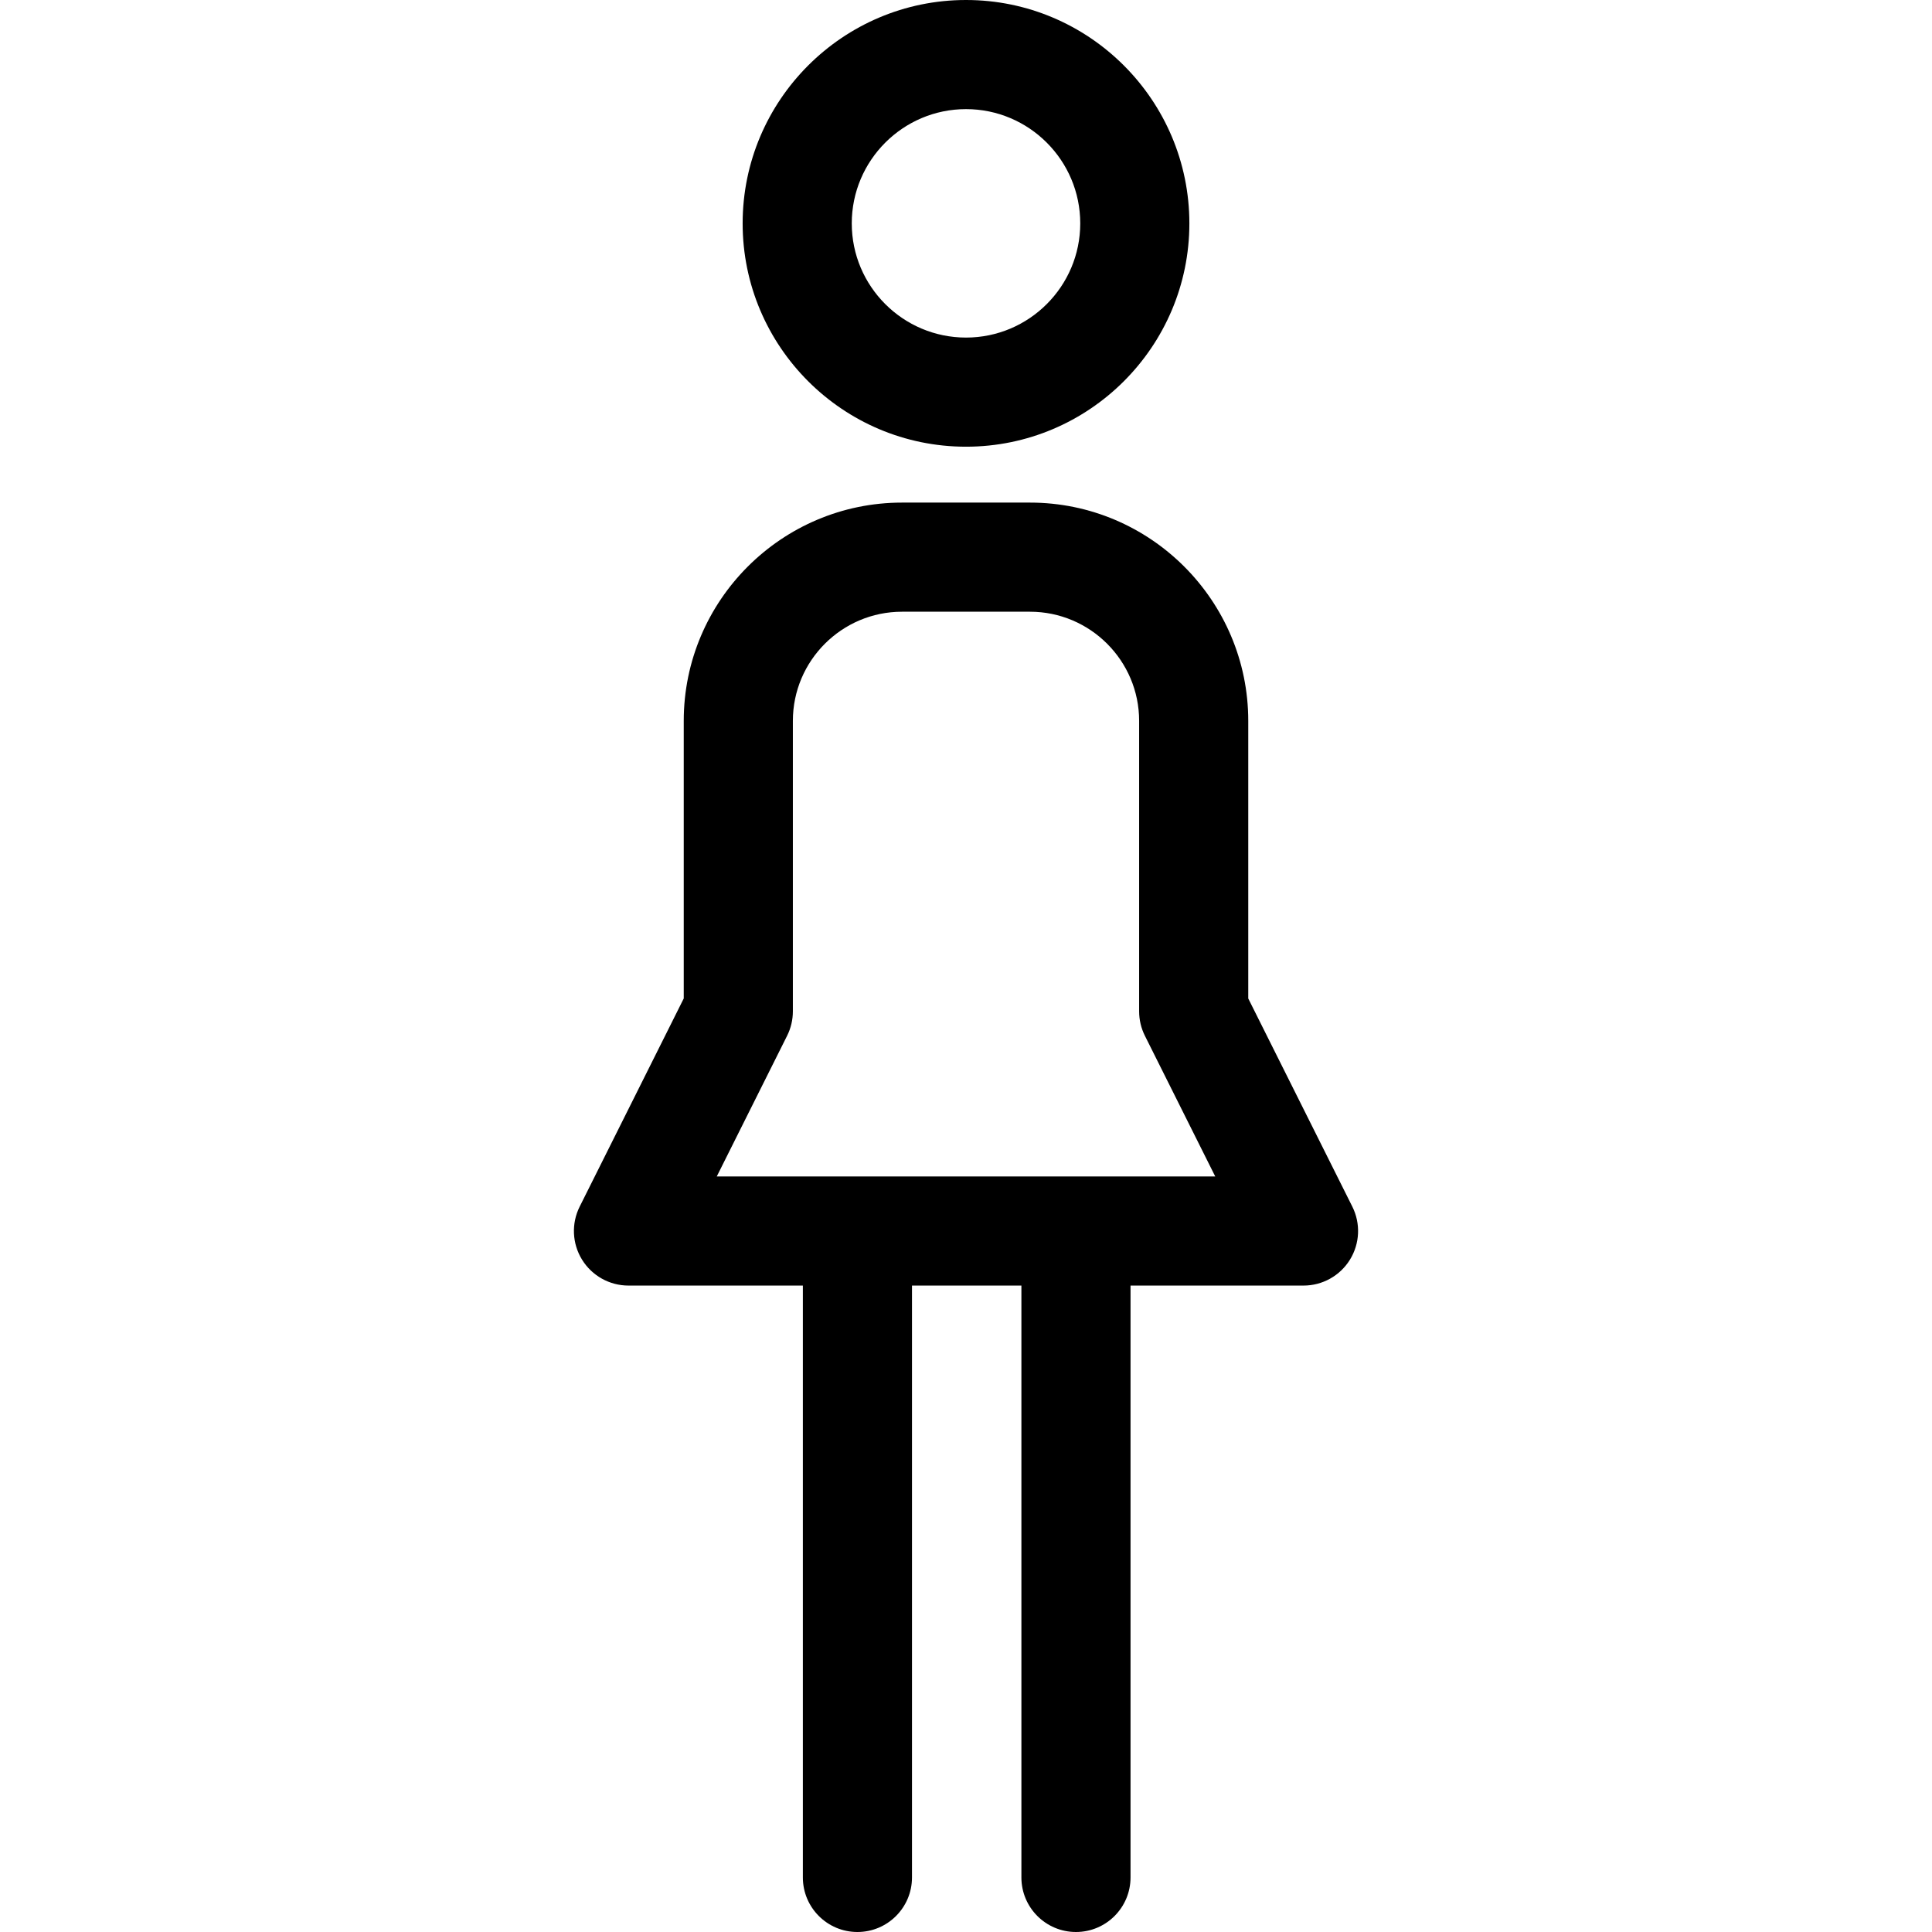
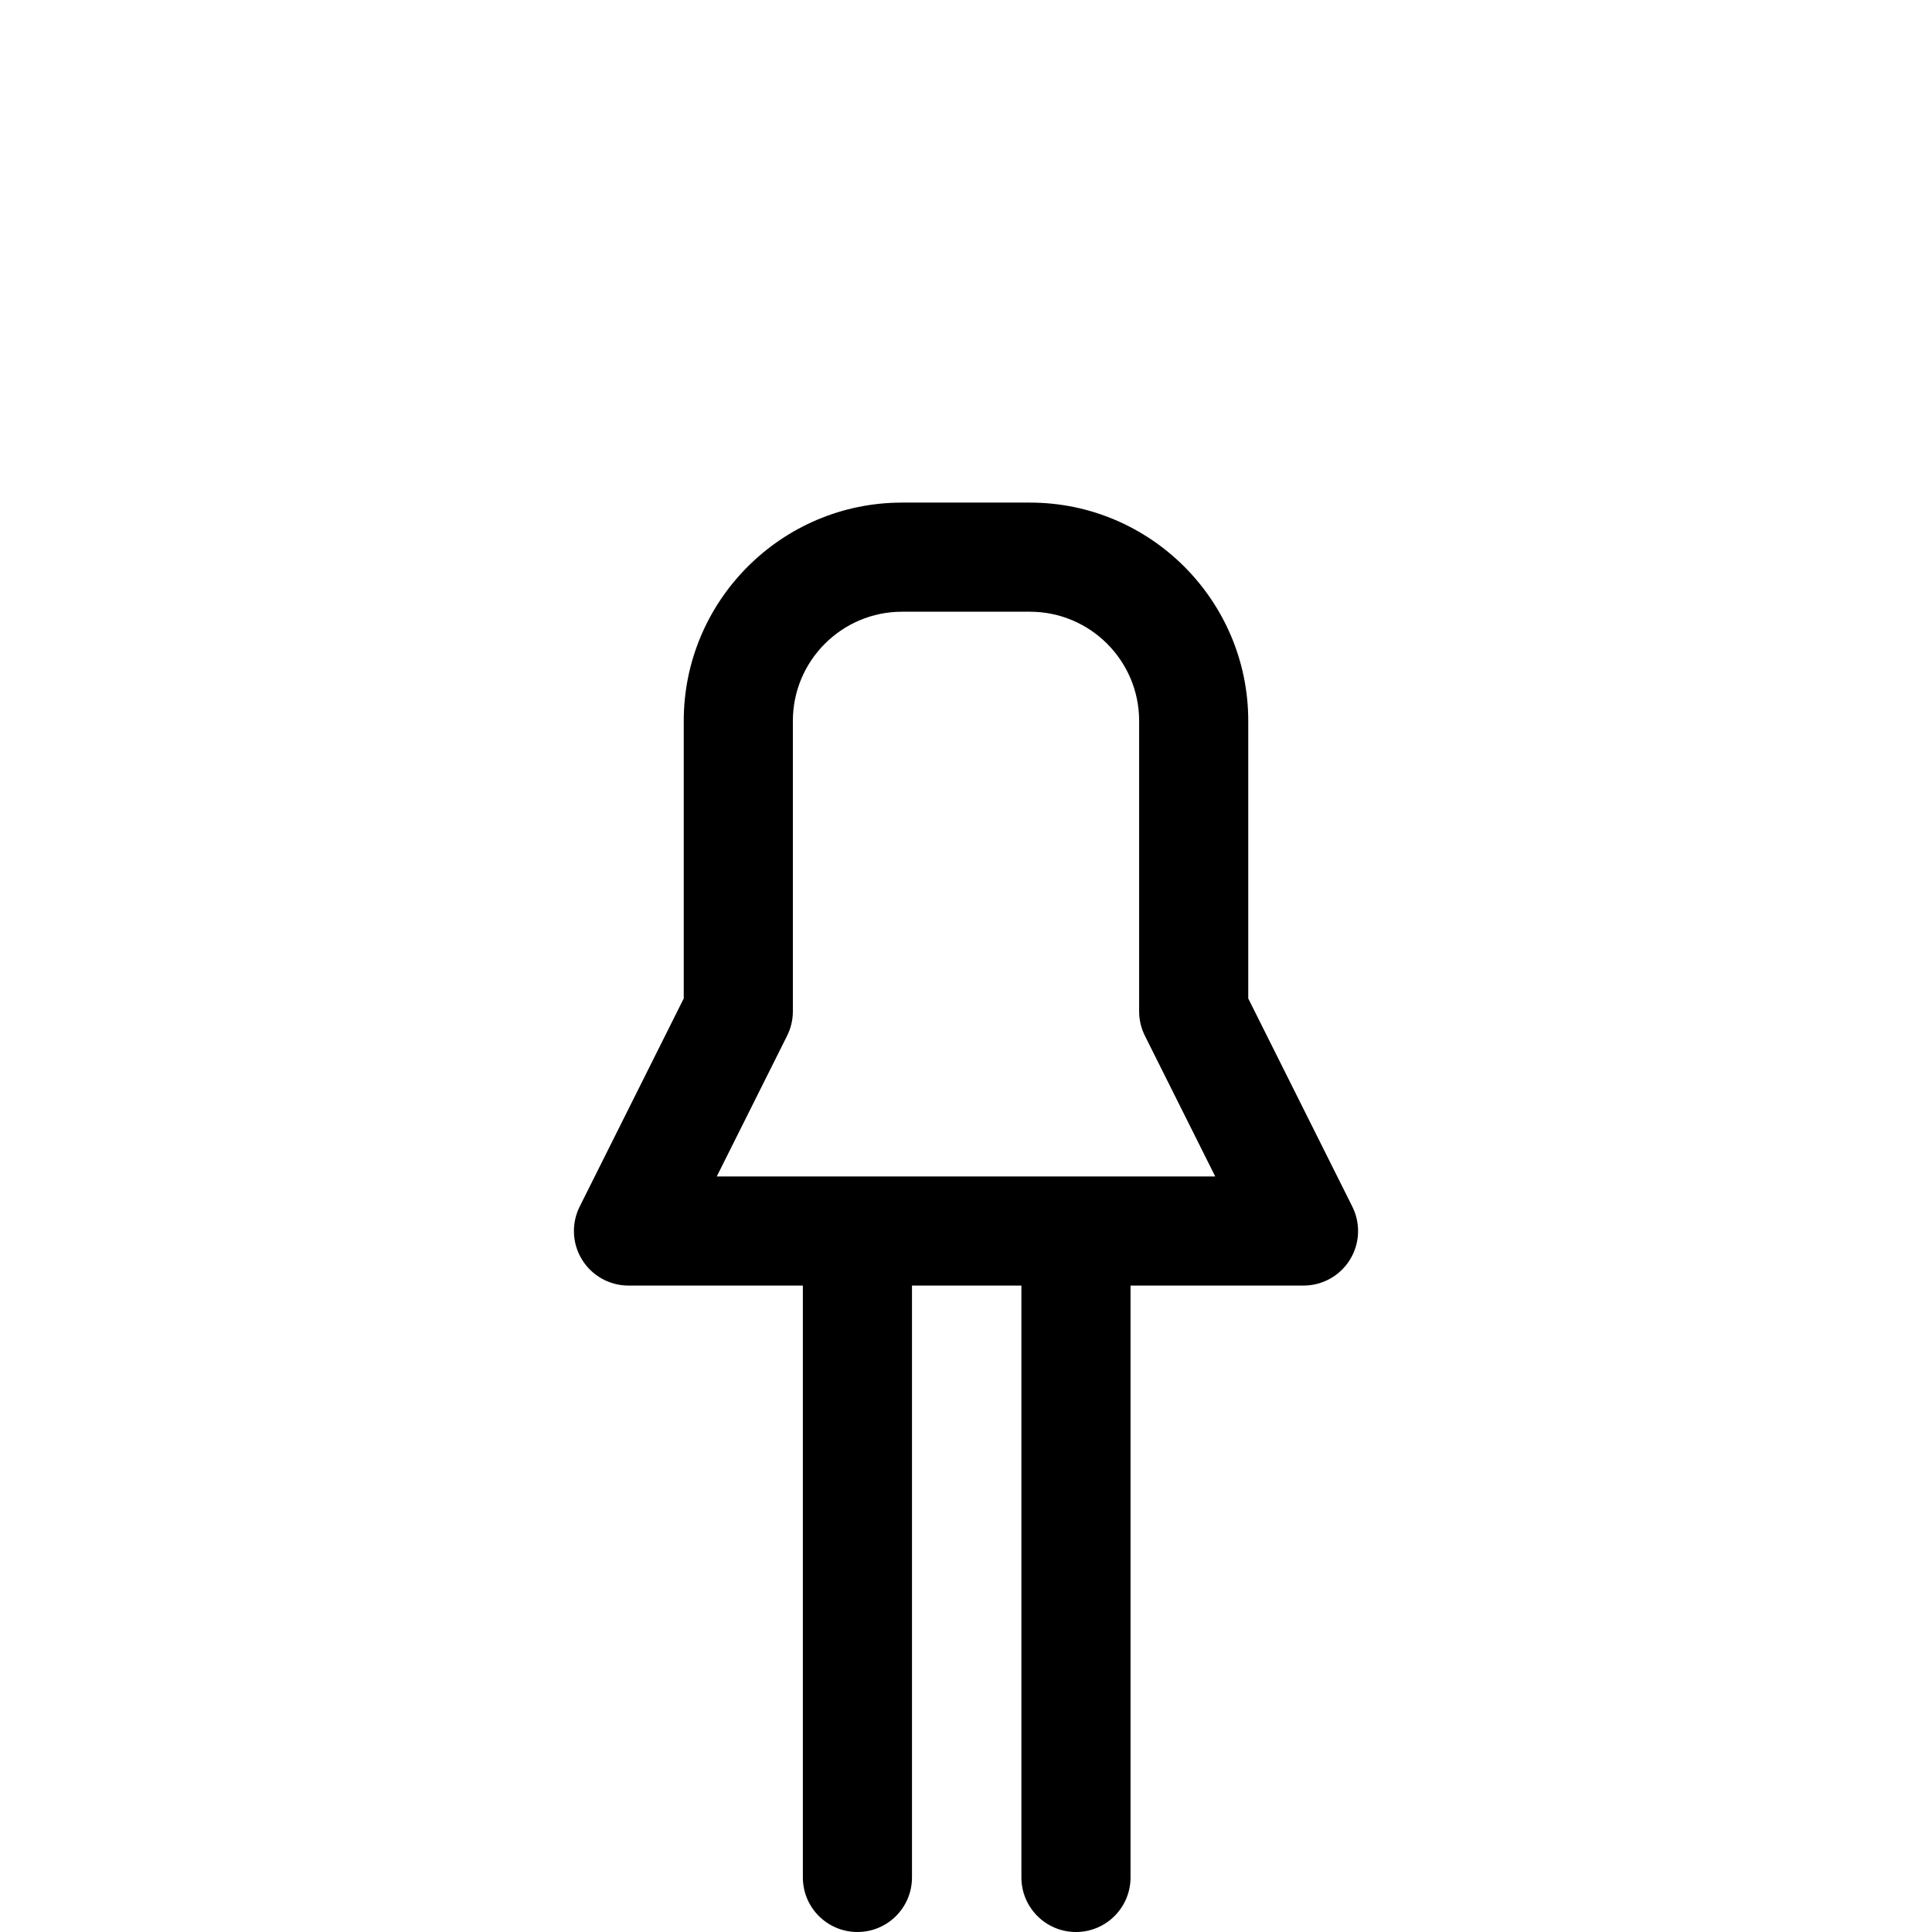
<svg xmlns="http://www.w3.org/2000/svg" fill="#000000" height="800px" width="800px" version="1.1" id="Capa_1" viewBox="0 0 265.566 265.566" xml:space="preserve">
  <g>
-     <path d="M132.786,61.402c16.928,0,30.701-13.77,30.701-30.695C163.486,13.775,149.714,0,132.786,0   c-16.931,0-30.705,13.775-30.705,30.707C102.08,47.633,115.855,61.402,132.786,61.402z M132.786,15   c8.657,0,15.701,7.046,15.701,15.707c0,8.654-7.043,15.695-15.701,15.695c-8.66,0-15.705-7.041-15.705-15.695   C117.08,22.046,124.126,15,132.786,15z" />
    <path d="M185.885,165.856l-14.304-28.607V99.09c0-16.545-13.46-30.005-30.004-30.005h-17.588c-16.544,0-30.004,13.46-30.004,30.005   v38.155l-14.305,28.612c-1.162,2.324-1.038,5.086,0.329,7.297c1.367,2.211,3.781,3.557,6.38,3.557h23.97v81.355   c0,4.143,3.358,7.5,7.5,7.5s7.5-3.357,7.5-7.5v-81.355h15.039v81.355c0,4.143,3.358,7.5,7.5,7.5c4.142,0,7.5-3.357,7.5-7.5v-81.355   h23.779c2.599,0,5.013-1.346,6.38-3.557C186.924,170.942,187.048,168.182,185.885,165.856z M98.524,161.711l9.67-19.342   c0.521-1.041,0.791-2.189,0.791-3.354V99.09c0-8.273,6.731-15.005,15.004-15.005h17.588c8.273,0,15.004,6.731,15.004,15.005v39.93   c0,1.164,0.271,2.313,0.792,3.354l9.669,19.337H98.524z" />
  </g>
</svg>